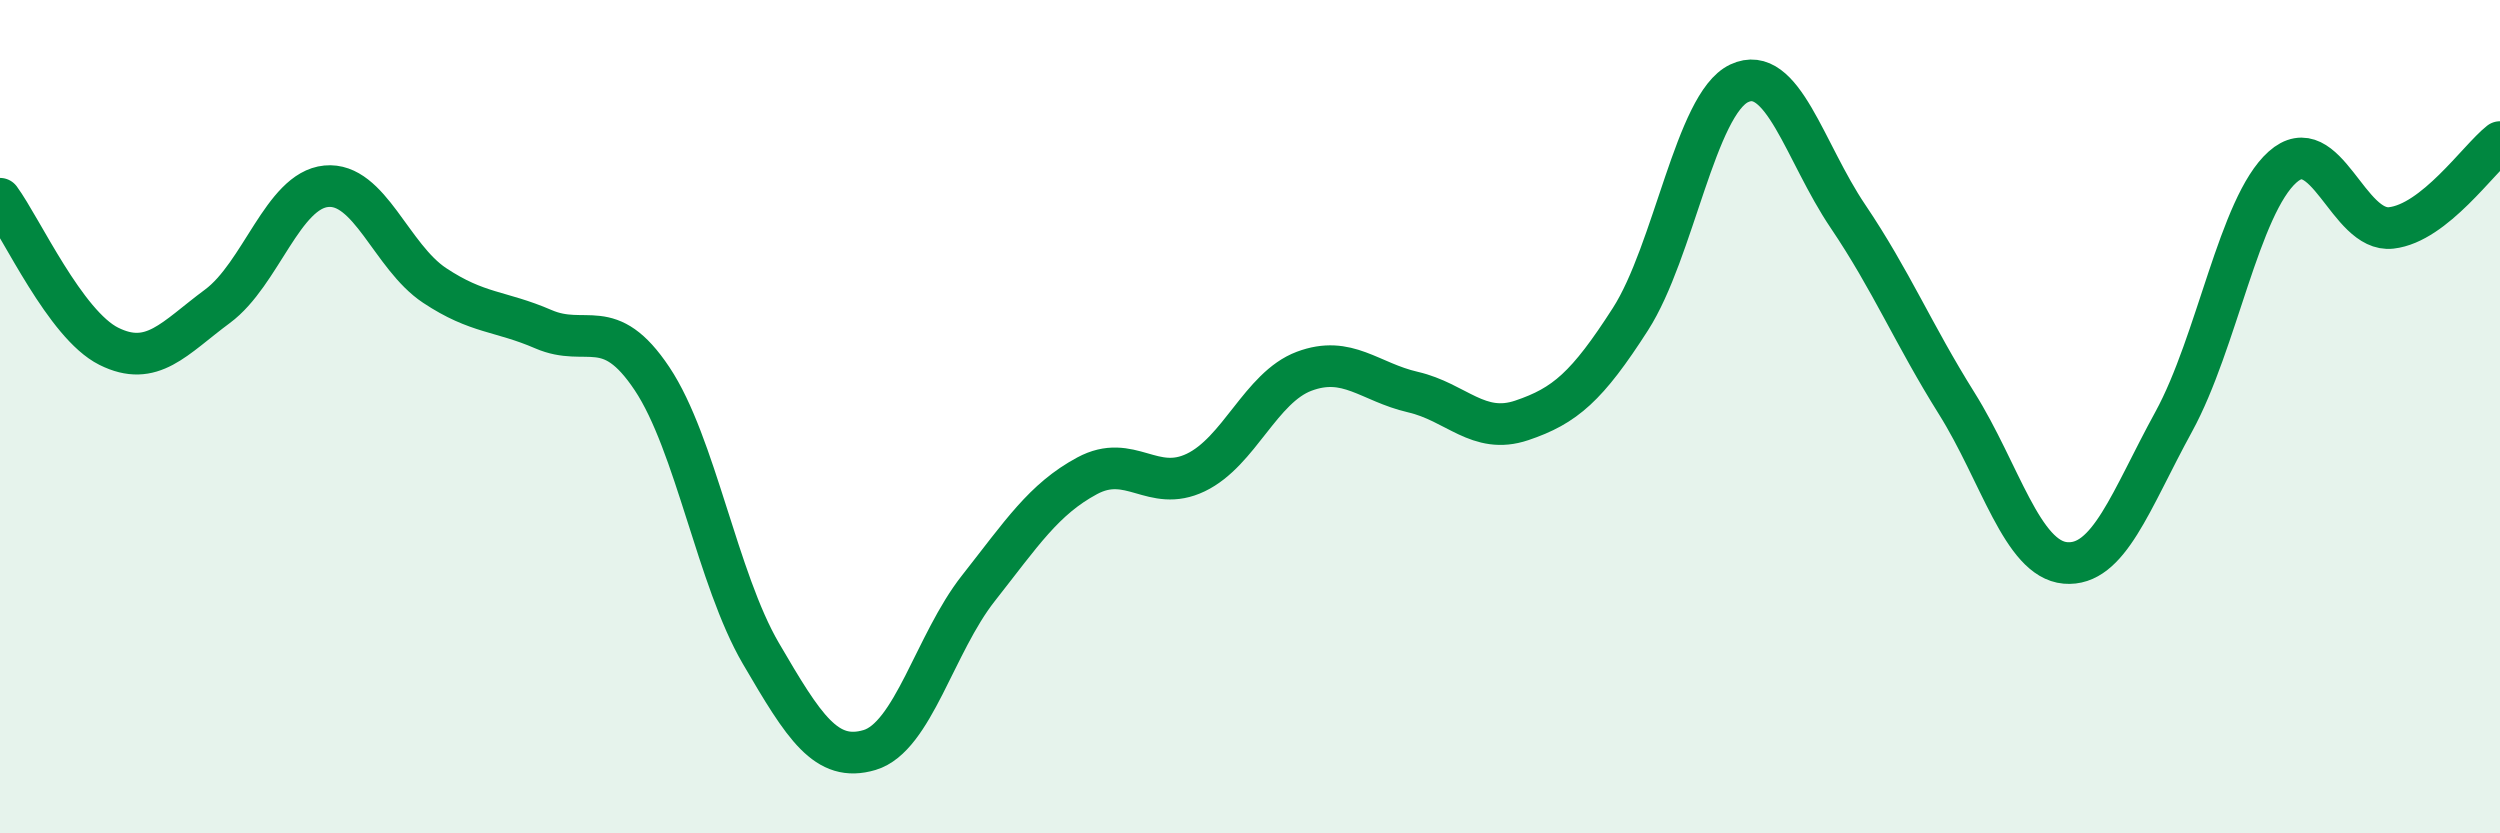
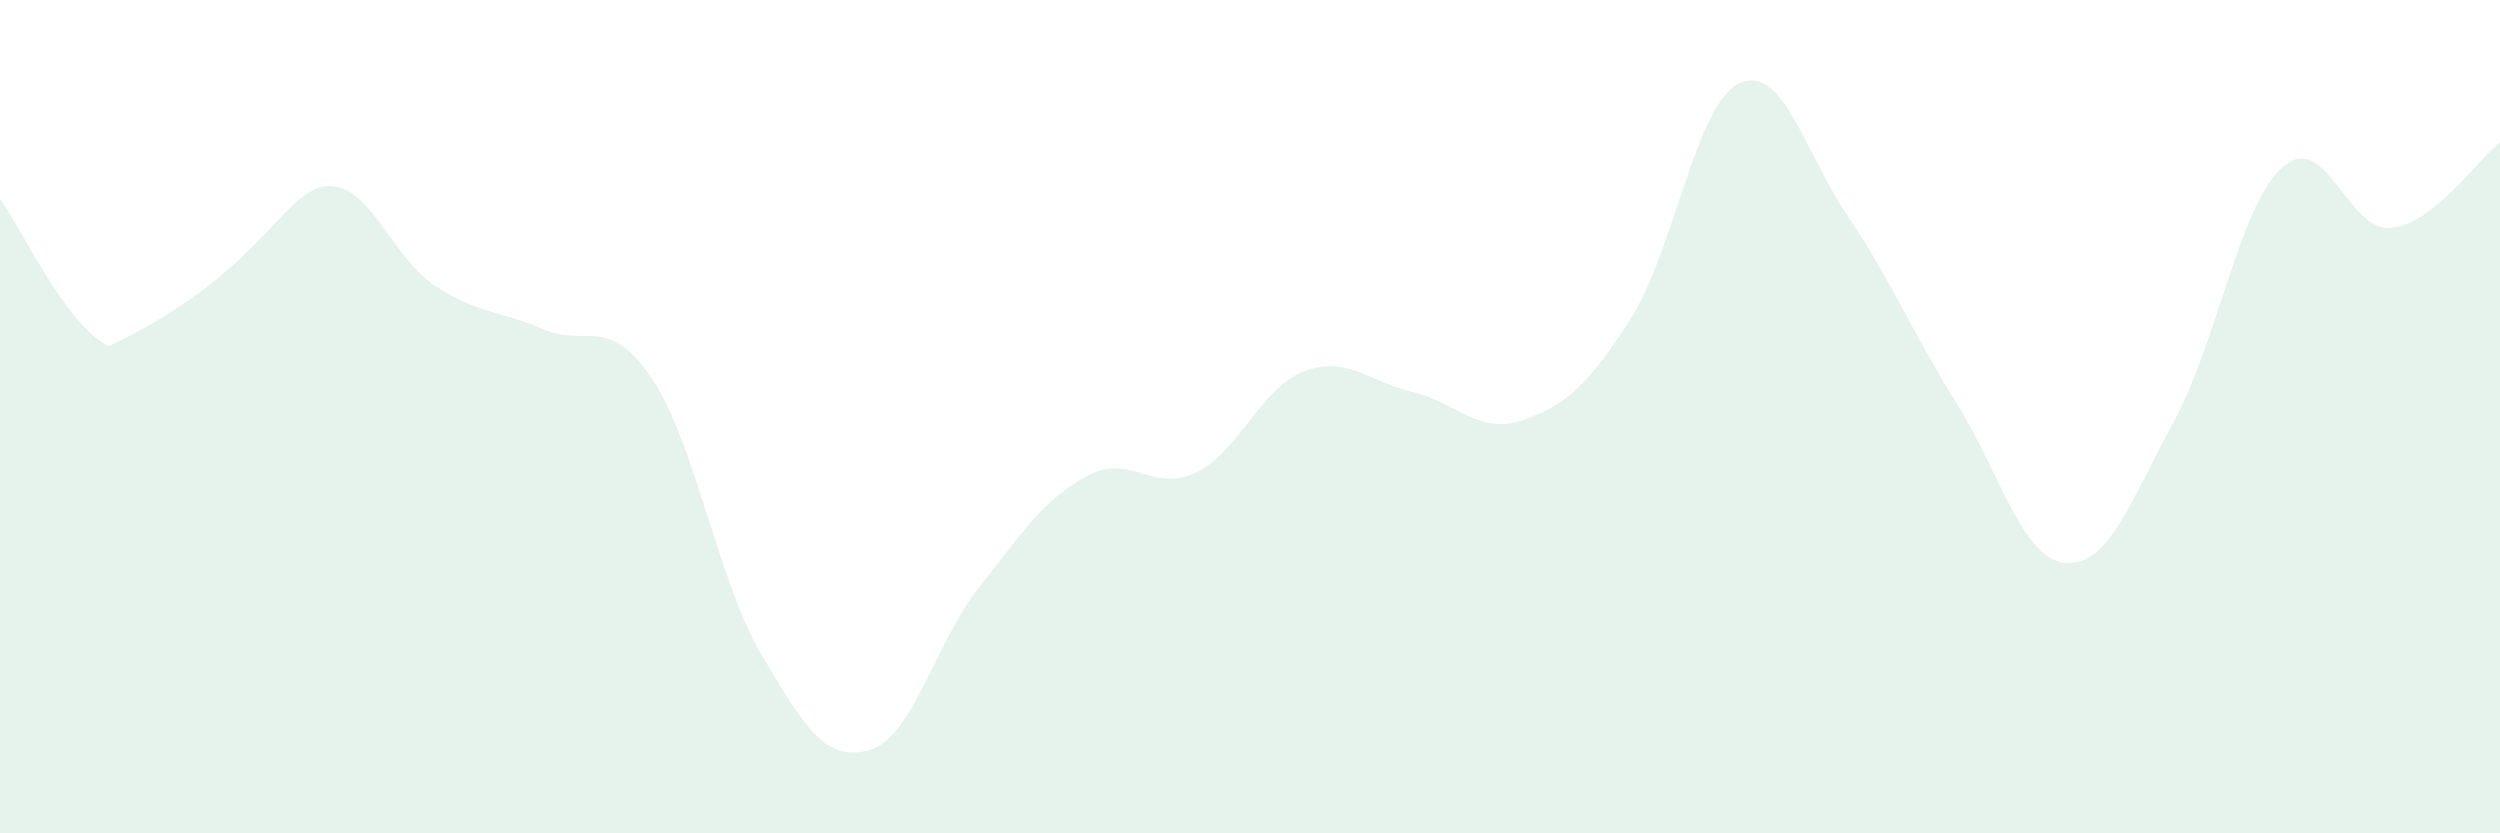
<svg xmlns="http://www.w3.org/2000/svg" width="60" height="20" viewBox="0 0 60 20">
-   <path d="M 0,4.77 C 0.52,5.48 1.57,7.79 2.61,8.31 C 3.65,8.83 4.18,8.12 5.22,7.35 C 6.26,6.58 6.79,4.57 7.83,4.47 C 8.87,4.37 9.39,6.16 10.43,6.85 C 11.47,7.54 12,7.45 13.04,7.9 C 14.08,8.35 14.61,7.53 15.65,9.09 C 16.69,10.65 17.22,13.9 18.26,15.68 C 19.3,17.46 19.83,18.31 20.87,18 C 21.91,17.69 22.44,15.44 23.48,14.12 C 24.52,12.8 25.05,11.98 26.09,11.42 C 27.13,10.86 27.66,11.84 28.7,11.34 C 29.74,10.84 30.26,9.3 31.3,8.91 C 32.34,8.52 32.87,9.17 33.91,9.41 C 34.95,9.65 35.48,10.44 36.52,10.09 C 37.56,9.74 38.09,9.28 39.13,7.66 C 40.17,6.04 40.7,2.49 41.74,2 C 42.78,1.51 43.31,3.65 44.35,5.19 C 45.39,6.73 45.92,8.02 46.96,9.68 C 48,11.34 48.53,13.42 49.57,13.51 C 50.61,13.6 51.13,12.02 52.17,10.12 C 53.21,8.22 53.74,4.94 54.78,4.01 C 55.82,3.08 56.35,5.59 57.39,5.47 C 58.43,5.35 59.48,3.82 60,3.41L60 20L0 20Z" fill="#008740" opacity="0.1" stroke-linecap="round" stroke-linejoin="round" />
-   <path d="M 0,4.77 C 0.52,5.48 1.57,7.79 2.61,8.31 C 3.65,8.83 4.18,8.12 5.22,7.35 C 6.26,6.58 6.79,4.57 7.83,4.47 C 8.87,4.37 9.39,6.16 10.43,6.85 C 11.47,7.54 12,7.45 13.04,7.9 C 14.08,8.35 14.61,7.53 15.65,9.09 C 16.69,10.65 17.22,13.9 18.26,15.68 C 19.3,17.46 19.83,18.31 20.87,18 C 21.91,17.69 22.44,15.44 23.48,14.12 C 24.52,12.8 25.05,11.98 26.09,11.42 C 27.13,10.86 27.66,11.84 28.7,11.34 C 29.74,10.84 30.26,9.3 31.3,8.91 C 32.34,8.52 32.87,9.17 33.91,9.41 C 34.95,9.65 35.48,10.44 36.52,10.09 C 37.56,9.74 38.09,9.28 39.13,7.66 C 40.17,6.04 40.7,2.49 41.74,2 C 42.78,1.51 43.31,3.65 44.35,5.19 C 45.39,6.73 45.92,8.02 46.96,9.68 C 48,11.34 48.53,13.42 49.57,13.51 C 50.61,13.6 51.13,12.02 52.17,10.12 C 53.21,8.22 53.74,4.94 54.78,4.01 C 55.82,3.08 56.35,5.59 57.39,5.47 C 58.43,5.35 59.48,3.82 60,3.41" stroke="#008740" stroke-width="1" fill="none" stroke-linecap="round" stroke-linejoin="round" />
+   <path d="M 0,4.77 C 0.52,5.48 1.57,7.79 2.61,8.31 C 6.26,6.58 6.79,4.57 7.83,4.47 C 8.87,4.37 9.39,6.16 10.43,6.85 C 11.47,7.54 12,7.45 13.04,7.9 C 14.08,8.35 14.61,7.53 15.65,9.09 C 16.69,10.65 17.22,13.9 18.26,15.68 C 19.3,17.46 19.83,18.31 20.87,18 C 21.91,17.69 22.44,15.44 23.48,14.12 C 24.52,12.8 25.05,11.98 26.09,11.42 C 27.13,10.86 27.66,11.84 28.7,11.34 C 29.74,10.84 30.26,9.3 31.3,8.91 C 32.34,8.52 32.87,9.17 33.91,9.41 C 34.95,9.65 35.48,10.44 36.52,10.09 C 37.56,9.74 38.09,9.28 39.13,7.66 C 40.17,6.04 40.7,2.49 41.74,2 C 42.78,1.51 43.31,3.65 44.35,5.19 C 45.39,6.73 45.92,8.02 46.96,9.68 C 48,11.34 48.53,13.42 49.57,13.51 C 50.61,13.6 51.13,12.02 52.17,10.12 C 53.21,8.22 53.74,4.94 54.78,4.01 C 55.82,3.08 56.35,5.59 57.39,5.47 C 58.43,5.35 59.48,3.82 60,3.41L60 20L0 20Z" fill="#008740" opacity="0.1" stroke-linecap="round" stroke-linejoin="round" />
</svg>